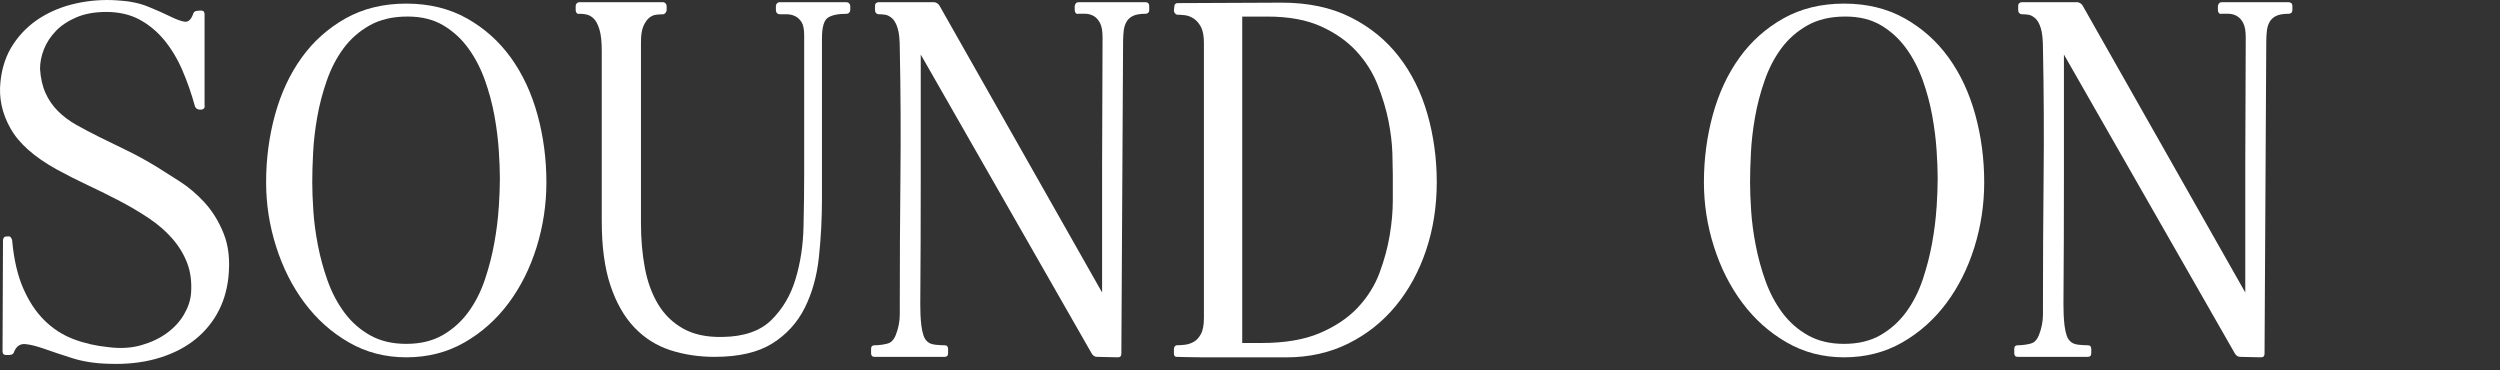
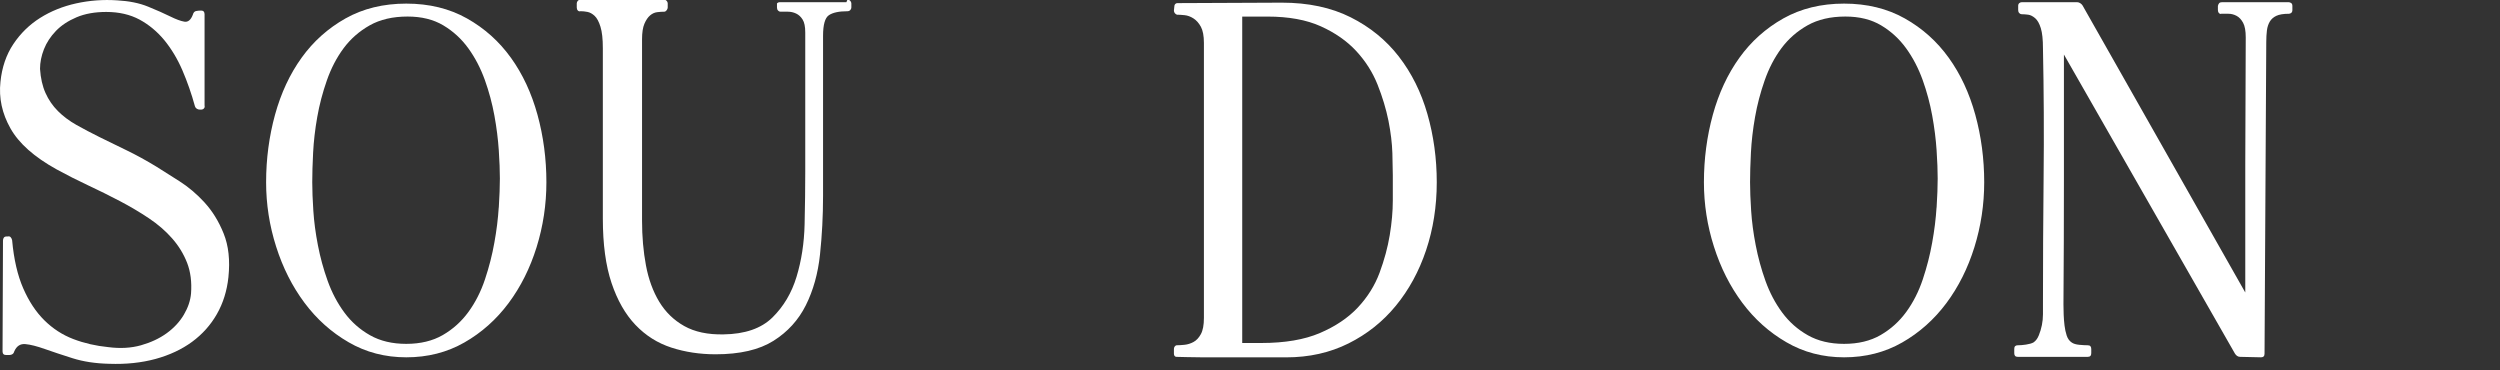
<svg xmlns="http://www.w3.org/2000/svg" height="12.001" viewBox="0 0 81 12.001" width="81">
  <rect x="0" y="0" width="81" height="12.001" fill="#333333" stroke="none" />
  <path d="m0 0h81v12h-81z" fill="none" />
  <g fill="#fff">
    <path d="m6.627 6.559c-.254-.275-.526-.505-.817-.69-.292-.185-.541-.343-.748-.473-.329-.2-.648-.375-.958-.525-.311-.15-.602-.292-.875-.427-.272-.135-.523-.267-.754-.397-.23-.13-.43-.28-.6-.45-.169-.17-.303-.365-.401-.585-.099-.22-.157-.48-.177-.78 0-.21.043-.422.127-.637.085-.215.214-.412.388-.593s.397-.327.67-.443c.272-.115.593-.172.959-.172.414 0 .773.083 1.079.247.305.165.573.388.804.667.229.28.425.605.585.975.159.37.296.76.408 1.17.01.03.028.055.057.075.028.02.062.03.099.03h.043c.037 0 .067-.012.091-.037.023-.025.031-.057.021-.098v-2.954c0-.04-.01-.07-.028-.09-.019-.02-.047-.03-.084-.03-.057 0-.111.005-.162.015-.052.01-.088.05-.106.12-.065.17-.157.245-.274.225-.118-.02-.273-.077-.466-.173-.192-.095-.43-.2-.712-.315s-.615-.182-1.001-.203c-.451-.03-.894.003-1.325.098-.433.095-.823.253-1.171.472-.348.22-.637.503-.867.848s-.37.753-.417 1.223c-.057.52.051 1.023.324 1.507.272.485.771.928 1.494 1.328.329.18.67.353 1.022.518.353.165.695.335 1.029.51.333.175.646.36.938.555s.543.412.754.652c.212.24.374.505.487.795.112.29.154.62.127.99-.02.23-.097.46-.233.69s-.322.43-.557.6-.513.3-.832.39-.672.11-1.058.06c-.404-.04-.782-.127-1.135-.262s-.665-.338-.938-.608-.501-.615-.684-1.035c-.184-.42-.304-.94-.36-1.56-.009-.04-.025-.072-.049-.098-.023-.025-.055-.032-.092-.022h-.042c-.038 0-.066.013-.085.037-.019.025-.028.058-.028.098l-.014 3.585c0 .04.009.07.028.09s.047.03.084.03h.113c.037 0 .07-.01.099-.03.028-.02.047-.05.057-.09.074-.17.194-.248.359-.233.164.015.373.068.627.158s.555.19.902.3c.348.11.743.17 1.185.18.545.02 1.046-.033 1.502-.157.456-.125.851-.31 1.185-.555.333-.245.602-.545.804-.9s.326-.752.373-1.193c.057-.55.005-1.022-.155-1.417-.159-.395-.366-.73-.62-1.005h.001z" />
    <path d="m16.554 1.872c-.381-.53-.855-.955-1.424-1.275s-1.225-.48-1.967-.48-1.398.16-1.968.48c-.568.32-1.043.745-1.424 1.275s-.667 1.145-.86 1.845c-.192.7-.289 1.43-.289 2.19 0 .71.108 1.405.325 2.085.216.68.521 1.285.916 1.815s.872.958 1.432 1.282c.559.325 1.182.488 1.868.488.695 0 1.322-.16 1.882-.48s1.036-.745 1.432-1.275c.395-.53.697-1.135.909-1.815.211-.68.317-1.38.317-2.1 0-.76-.097-1.49-.289-2.19-.193-.7-.479-1.315-.86-1.845zm-.395 4.852c-.023.365-.07.745-.142 1.14-.07.395-.171.79-.303 1.185s-.311.748-.536 1.057c-.226.31-.503.56-.832.75s-.724.285-1.184.285c-.451 0-.842-.092-1.171-.278-.329-.185-.606-.43-.832-.735s-.406-.647-.543-1.028c-.136-.38-.241-.765-.316-1.155-.076-.39-.125-.762-.148-1.117s-.035-.662-.035-.922c0-.27.009-.59.028-.96s.063-.755.134-1.155c.07-.4.174-.795.311-1.185.136-.39.316-.737.542-1.042.227-.305.508-.552.847-.743.338-.19.747-.285 1.227-.285.451 0 .837.095 1.156.285s.59.438.811.743.399.648.536 1.027c.136.38.239.765.31 1.155s.118.765.142 1.125.035.665.035.915c0 .26-.012.573-.035.938z" />
-     <path d="m27.423.072h-2.172c-.028 0-.054.013-.077.038s-.035.052-.035.083v.135c0 .04.012.073.035.097.023.025.049.037.077.037h.24c.094 0 .183.02.268.06s.155.105.211.195c.057.09.085.23.085.42v4.515c0 .52-.007 1.085-.021 1.695s-.101 1.177-.261 1.703c-.159.525-.421.965-.782 1.32-.362.355-.891.538-1.586.547-.508.01-.931-.08-1.27-.27-.338-.19-.608-.452-.811-.787-.202-.335-.346-.728-.43-1.177-.085-.45-.127-.935-.127-1.455v-5.866c0-.22.025-.39.077-.51s.113-.21.184-.27c.07-.06.147-.095.232-.105s.16-.015.226-.015c.028 0 .054-.015.077-.045s.036-.06.036-.09v-.135c0-.03-.013-.057-.036-.083-.023-.025-.049-.038-.077-.038h-2.707c-.038 0-.068.013-.092.038-.023.025-.035.052-.035.083v.135c0 .04.012.073.035.097.023.025.054.033.092.022.065 0 .139.008.219.023.079.015.157.058.232.127.075.07.139.188.19.353.052.165.077.397.077.698v5.52c0 .83.094 1.525.282 2.085s.446 1.013.775 1.358.717.59 1.163.735.924.217 1.432.217c.789 0 1.414-.145 1.875-.435s.811-.675 1.051-1.155c.239-.48.393-1.027.458-1.642s.099-1.247.099-1.897v-5.191c0-.36.063-.582.19-.667s.326-.128.6-.128c.037 0 .067-.012.091-.037.023-.025.036-.052.036-.082v-.135c0-.03-.013-.057-.036-.083-.023-.025-.054-.038-.091-.038z" />
-     <path d="m37.119.072h-2.171c-.038 0-.066.01-.085.03s-.033.05-.042.09v.135c0 .04.012.073.035.097.023.025.049.033.077.022h.232c.09 0 .177.023.262.068.084.045.154.12.211.225s.085.263.085.473c0 .57-.003 1.215-.007 1.935-.005.72-.008 1.455-.008 2.205v4.125l-5.272-9.3c-.019-.03-.044-.055-.077-.075s-.063-.03-.092-.03h-1.805c-.028 0-.054.01-.077.03-.024.02-.035.05-.035.09v.135c0 .04.011.073.035.097.023.025.049.037.077.037.065 0 .136.005.212.015.075.01.149.048.226.113.075.065.136.172.183.323.047.15.07.37.07.66.028 1.39.036 2.773.021 4.148-.014 1.375-.021 2.758-.021 4.147v.315c0 .12-.012.238-.035.352-.023.115-.056.225-.099.33-.042.105-.101.183-.176.233-.057.03-.137.052-.24.068s-.192.022-.268.022c-.038 0-.065.01-.085.03-.019.02-.027.05-.027.09v.135c0 .04.009.07.027.09.02.02.047.03.085.03h2.271c.037 0 .065-.01.084-.03s.028-.05.028-.09v-.135c0-.04-.01-.07-.028-.09-.019-.02-.047-.03-.084-.03-.076 0-.167-.005-.275-.015s-.19-.035-.247-.075c-.075-.05-.129-.125-.162-.225-.032-.1-.056-.207-.07-.323-.014-.115-.023-.232-.028-.353-.005-.12-.007-.23-.007-.33.01-1.36.015-2.71.015-4.05v-4.049l5.541 9.69c.019.03.042.055.07.075s.062.03.099.03l.677.015c.037 0 .065-.01.085-.03.019-.02.028-.05.028-.09l.056-10.095c0-.14.008-.265.021-.375.014-.11.045-.205.092-.285s.117-.143.211-.188c.095-.045.23-.068.409-.068.028 0 .054-.01.078-.03.023-.02.035-.05.035-.09v-.135c0-.04-.012-.07-.035-.09-.024-.02-.05-.03-.078-.03h-.002z" />
+     <path d="m27.423.072h-2.172c-.028 0-.054.013-.077.038v.135c0 .04.012.073.035.097.023.025.049.037.077.037h.24c.094 0 .183.02.268.06s.155.105.211.195c.057.09.085.23.085.42v4.515c0 .52-.007 1.085-.021 1.695s-.101 1.177-.261 1.703c-.159.525-.421.965-.782 1.32-.362.355-.891.538-1.586.547-.508.01-.931-.08-1.27-.27-.338-.19-.608-.452-.811-.787-.202-.335-.346-.728-.43-1.177-.085-.45-.127-.935-.127-1.455v-5.866c0-.22.025-.39.077-.51s.113-.21.184-.27c.07-.06.147-.095.232-.105s.16-.015.226-.015c.028 0 .054-.015.077-.045s.036-.06.036-.09v-.135c0-.03-.013-.057-.036-.083-.023-.025-.049-.038-.077-.038h-2.707c-.038 0-.068.013-.092.038-.023.025-.035.052-.035.083v.135c0 .04.012.073.035.097.023.025.054.033.092.022.065 0 .139.008.219.023.079.015.157.058.232.127.075.07.139.188.19.353.052.165.077.397.077.698v5.52c0 .83.094 1.525.282 2.085s.446 1.013.775 1.358.717.59 1.163.735.924.217 1.432.217c.789 0 1.414-.145 1.875-.435s.811-.675 1.051-1.155c.239-.48.393-1.027.458-1.642s.099-1.247.099-1.897v-5.191c0-.36.063-.582.19-.667s.326-.128.6-.128c.037 0 .067-.012.091-.037.023-.025.036-.052.036-.082v-.135c0-.03-.013-.057-.036-.083-.023-.025-.054-.038-.091-.038z" />
    <path d="m45.324 1.834c-.414-.535-.936-.96-1.565-1.275s-1.372-.473-2.228-.473l-3.384.015c-.028 0-.052.01-.07.03-.02.02-.028.045-.028.075l-.014.135c0 .03.009.058.027.083.02.025.043.043.071.052.065 0 .147.005.246.015s.195.045.289.105.174.15.24.27c.065.12.099.295.099.525v8.91c0 .23-.033.405-.099.525s-.146.205-.24.255-.19.08-.289.09-.181.015-.246.015c-.028 0-.052.013-.071.038s-.027.052-.027.083v.15c0 .03.007.055.021.075.015.02.035.03.063.03.075 0 .19.002.346.008.155.005.336.008.543.008h2.665c.742 0 1.414-.15 2.016-.45s1.114-.707 1.537-1.223c.423-.515.75-1.115.98-1.8.229-.685.345-1.418.345-2.198 0-.77-.101-1.508-.303-2.213s-.51-1.325-.924-1.86zm-.197 4.665c0 .345-.033.718-.099 1.118s-.177.808-.331 1.223c-.155.415-.391.79-.705 1.125-.315.335-.725.61-1.227.825-.503.215-1.136.323-1.896.323h-.621v-10.576h.818c.686 0 1.262.105 1.727.315.466.21.849.478 1.149.802.301.325.531.688.691 1.088.159.4.276.79.353 1.17.075.38.117.73.127 1.05.009.32.014.56.014.72z" />
    <path d="m63.139 1.872c-.381-.53-.855-.955-1.424-1.275s-1.225-.48-1.967-.48-1.398.16-1.968.48c-.568.32-1.043.745-1.424 1.275s-.667 1.145-.86 1.845c-.192.7-.289 1.43-.289 2.19 0 .71.108 1.405.325 2.085.216.68.521 1.285.916 1.815s.872.958 1.432 1.282c.559.325 1.182.488 1.868.488.695 0 1.322-.16 1.882-.48s1.036-.745 1.432-1.275c.395-.53.697-1.135.909-1.815.211-.68.317-1.38.317-2.1 0-.76-.097-1.49-.289-2.19-.193-.7-.479-1.315-.86-1.845zm-.395 4.852c-.023.365-.07.745-.142 1.14-.07.395-.171.79-.303 1.185s-.311.748-.536 1.057c-.226.31-.503.56-.832.75s-.724.285-1.184.285c-.451 0-.842-.092-1.171-.278-.329-.185-.606-.43-.832-.735s-.406-.647-.543-1.028c-.136-.38-.241-.765-.316-1.155-.076-.39-.125-.762-.148-1.117s-.035-.662-.035-.922c0-.27.009-.59.028-.96s.063-.755.134-1.155c.07-.4.174-.795.311-1.185.136-.39.316-.737.542-1.042.227-.305.508-.552.847-.743.338-.19.747-.285 1.227-.285.451 0 .837.095 1.156.285s.59.438.811.743.399.648.536 1.027c.136.38.239.765.31 1.155s.118.765.142 1.125.035.665.035.915c0 .26-.012.573-.035.938z" />
    <path d="m74.236.102c-.024-.02-.05-.03-.078-.03h-2.171c-.038 0-.066.01-.085.03s-.033.05-.042.09v.135c0 .04.012.073.035.097.023.025.049.033.077.022h.232c.09 0 .177.023.262.068.084.045.154.12.211.225s.085.263.085.473c0 .57-.003 1.215-.007 1.935-.005.72-.008 1.455-.008 2.205v4.125l-5.272-9.3c-.019-.03-.044-.055-.077-.075s-.063-.03-.092-.03h-1.805c-.028 0-.054.01-.077.03-.024.02-.035.05-.035.09v.135c0 .04.011.073.035.097.023.025.049.037.077.037.065 0 .136.005.212.015.075.01.149.048.226.113.075.065.136.172.183.323.047.15.07.37.07.66.028 1.39.036 2.773.021 4.148-.014 1.375-.021 2.758-.021 4.147v.315c0 .12-.012.238-.035.352-.023.115-.056.225-.099.33-.042.105-.101.183-.176.233-.057.03-.137.052-.24.068s-.192.022-.268.022c-.038 0-.065.01-.085.03-.019.02-.027.05-.027.09v.135c0 .04.009.07.027.09.02.02.047.03.085.03h2.271c.037 0 .065-.01.084-.03s.028-.05.028-.09v-.135c0-.04-.01-.07-.028-.09-.019-.02-.047-.03-.084-.03-.076 0-.167-.005-.275-.015s-.19-.035-.247-.075c-.075-.05-.129-.125-.162-.225-.032-.1-.056-.207-.07-.323-.014-.115-.023-.232-.028-.353-.005-.12-.007-.23-.007-.33.01-1.36.015-2.71.015-4.05v-4.049l5.541 9.69c.019.03.042.055.07.075s.062.03.099.03l.677.015c.037 0 .065-.01.085-.03.019-.02.028-.05.028-.09l.056-10.095c0-.14.008-.265.021-.375.014-.11.045-.205.092-.285s.117-.143.211-.188c.095-.045.23-.068.409-.068.028 0 .054-.01.078-.03.023-.02.035-.05.035-.09v-.135c0-.04-.012-.07-.035-.09h-.002z" />
  </g>
</svg>